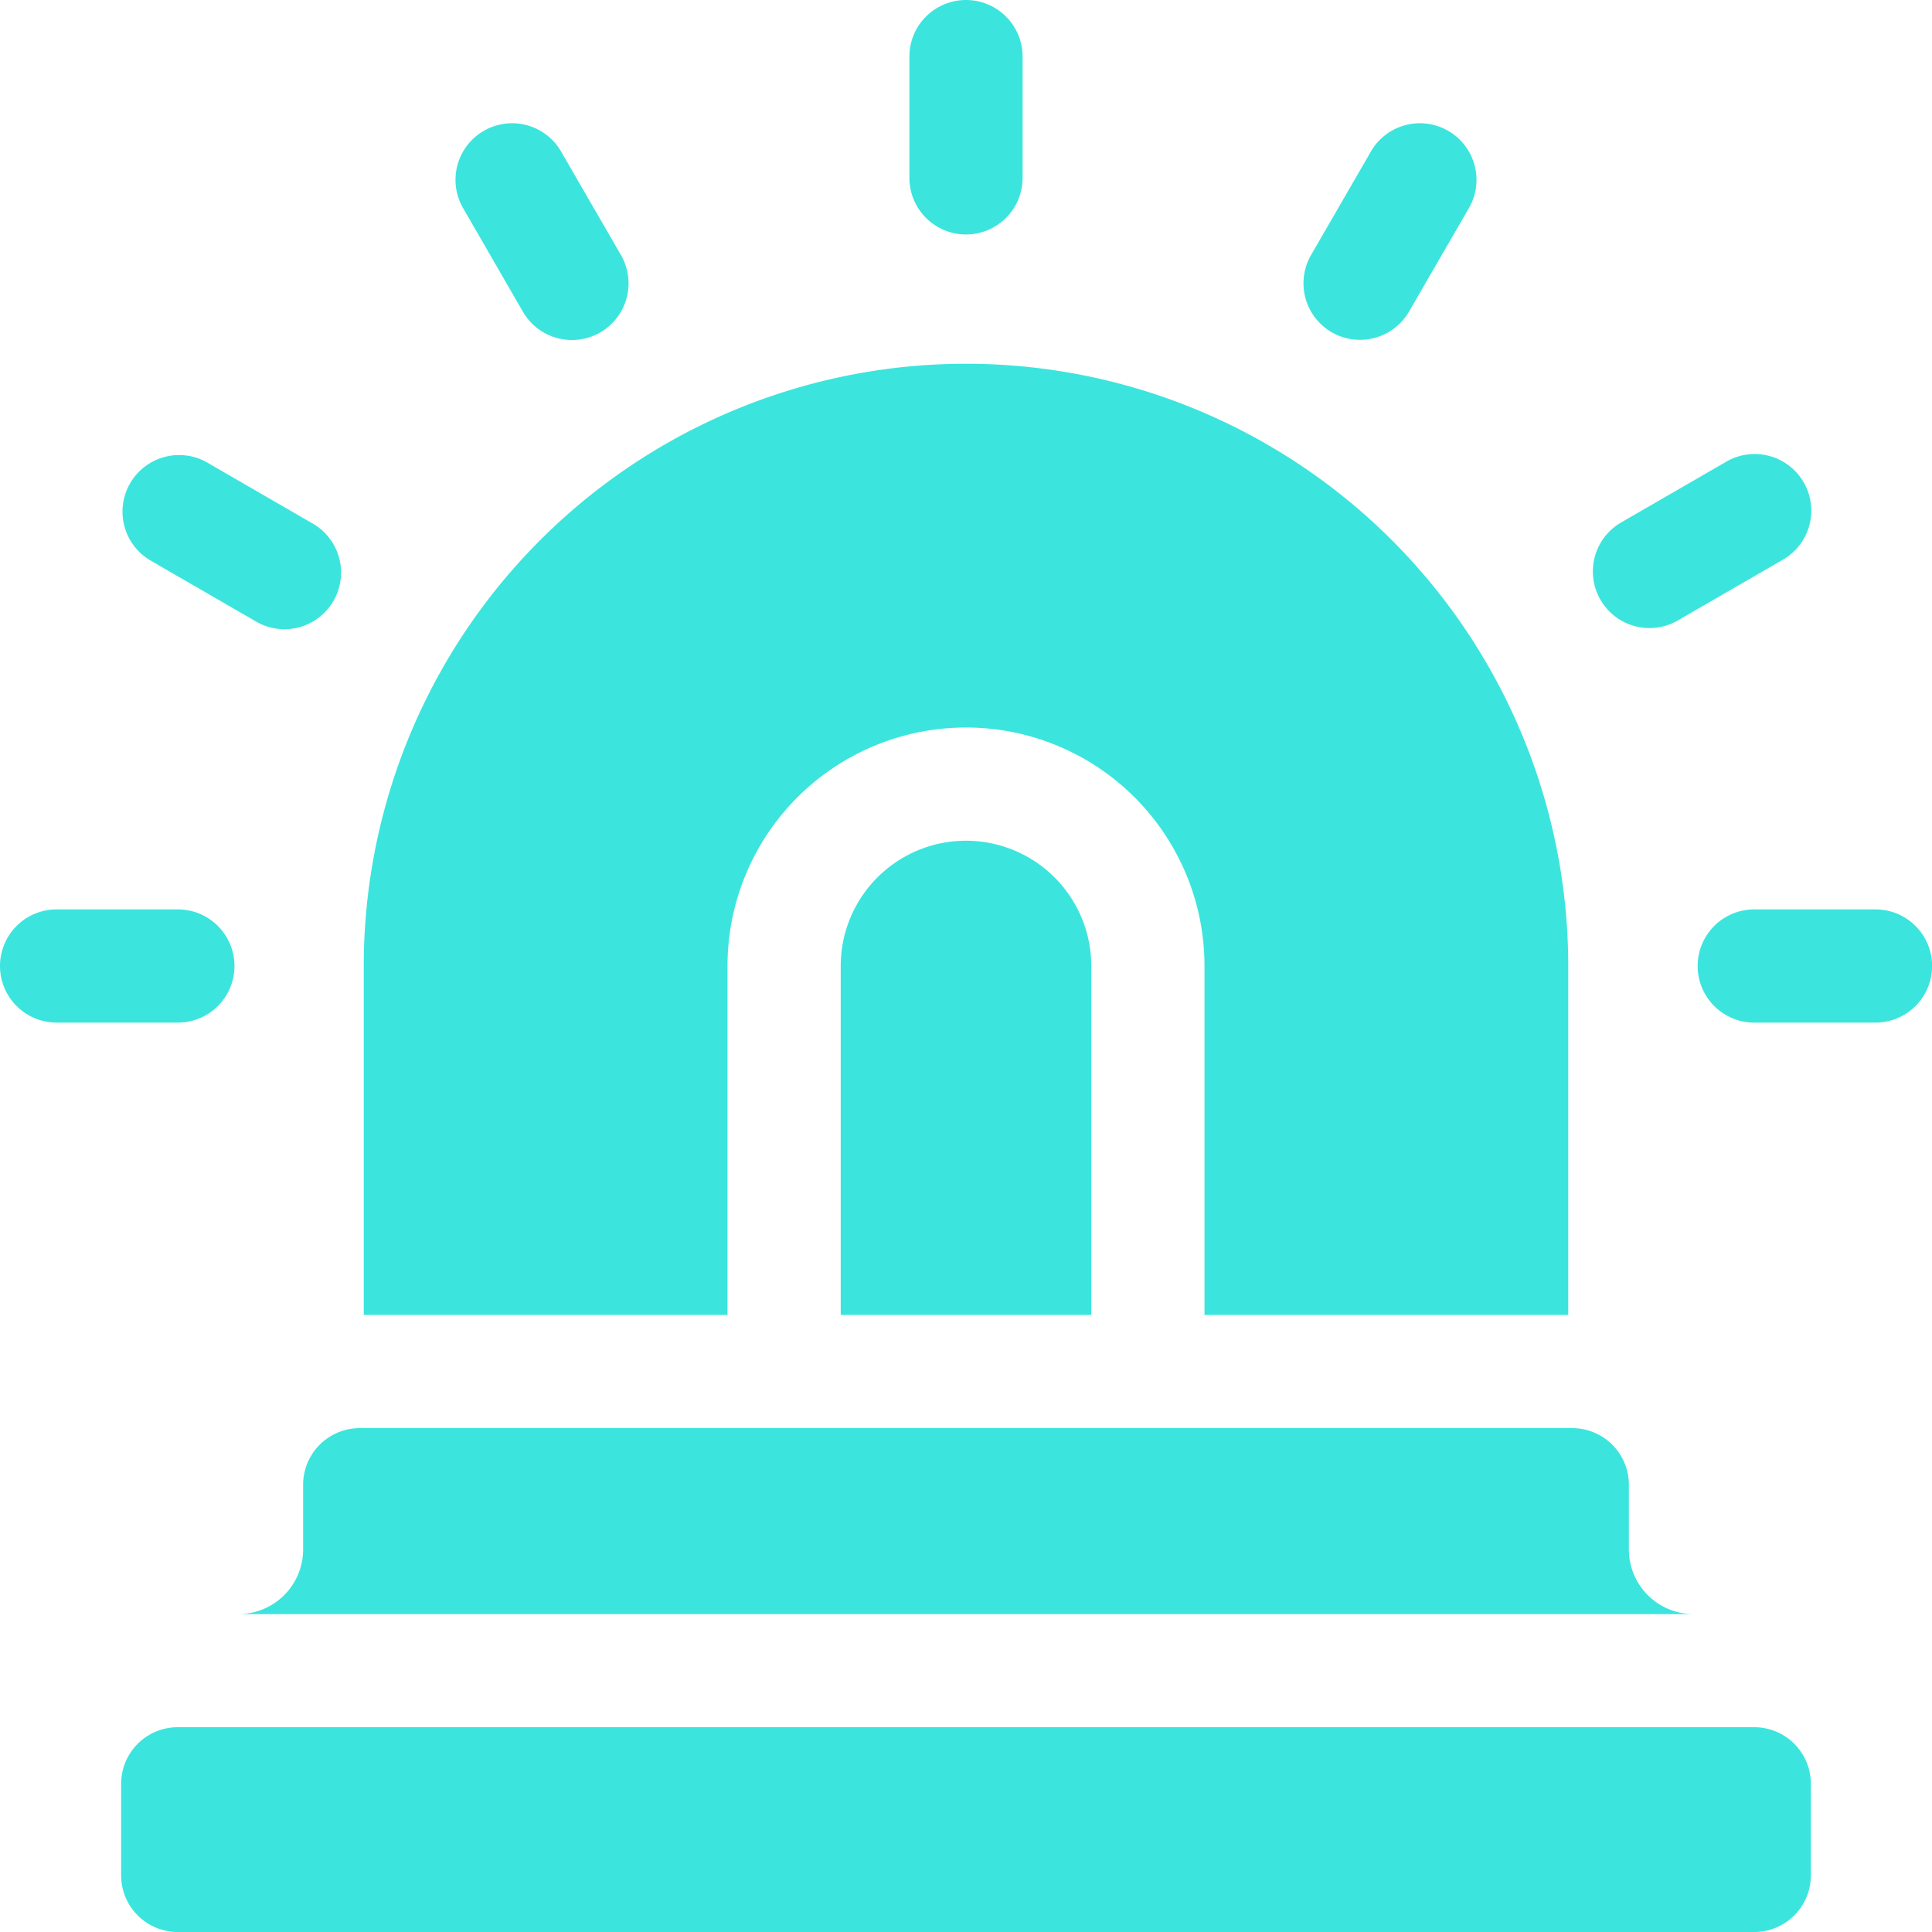
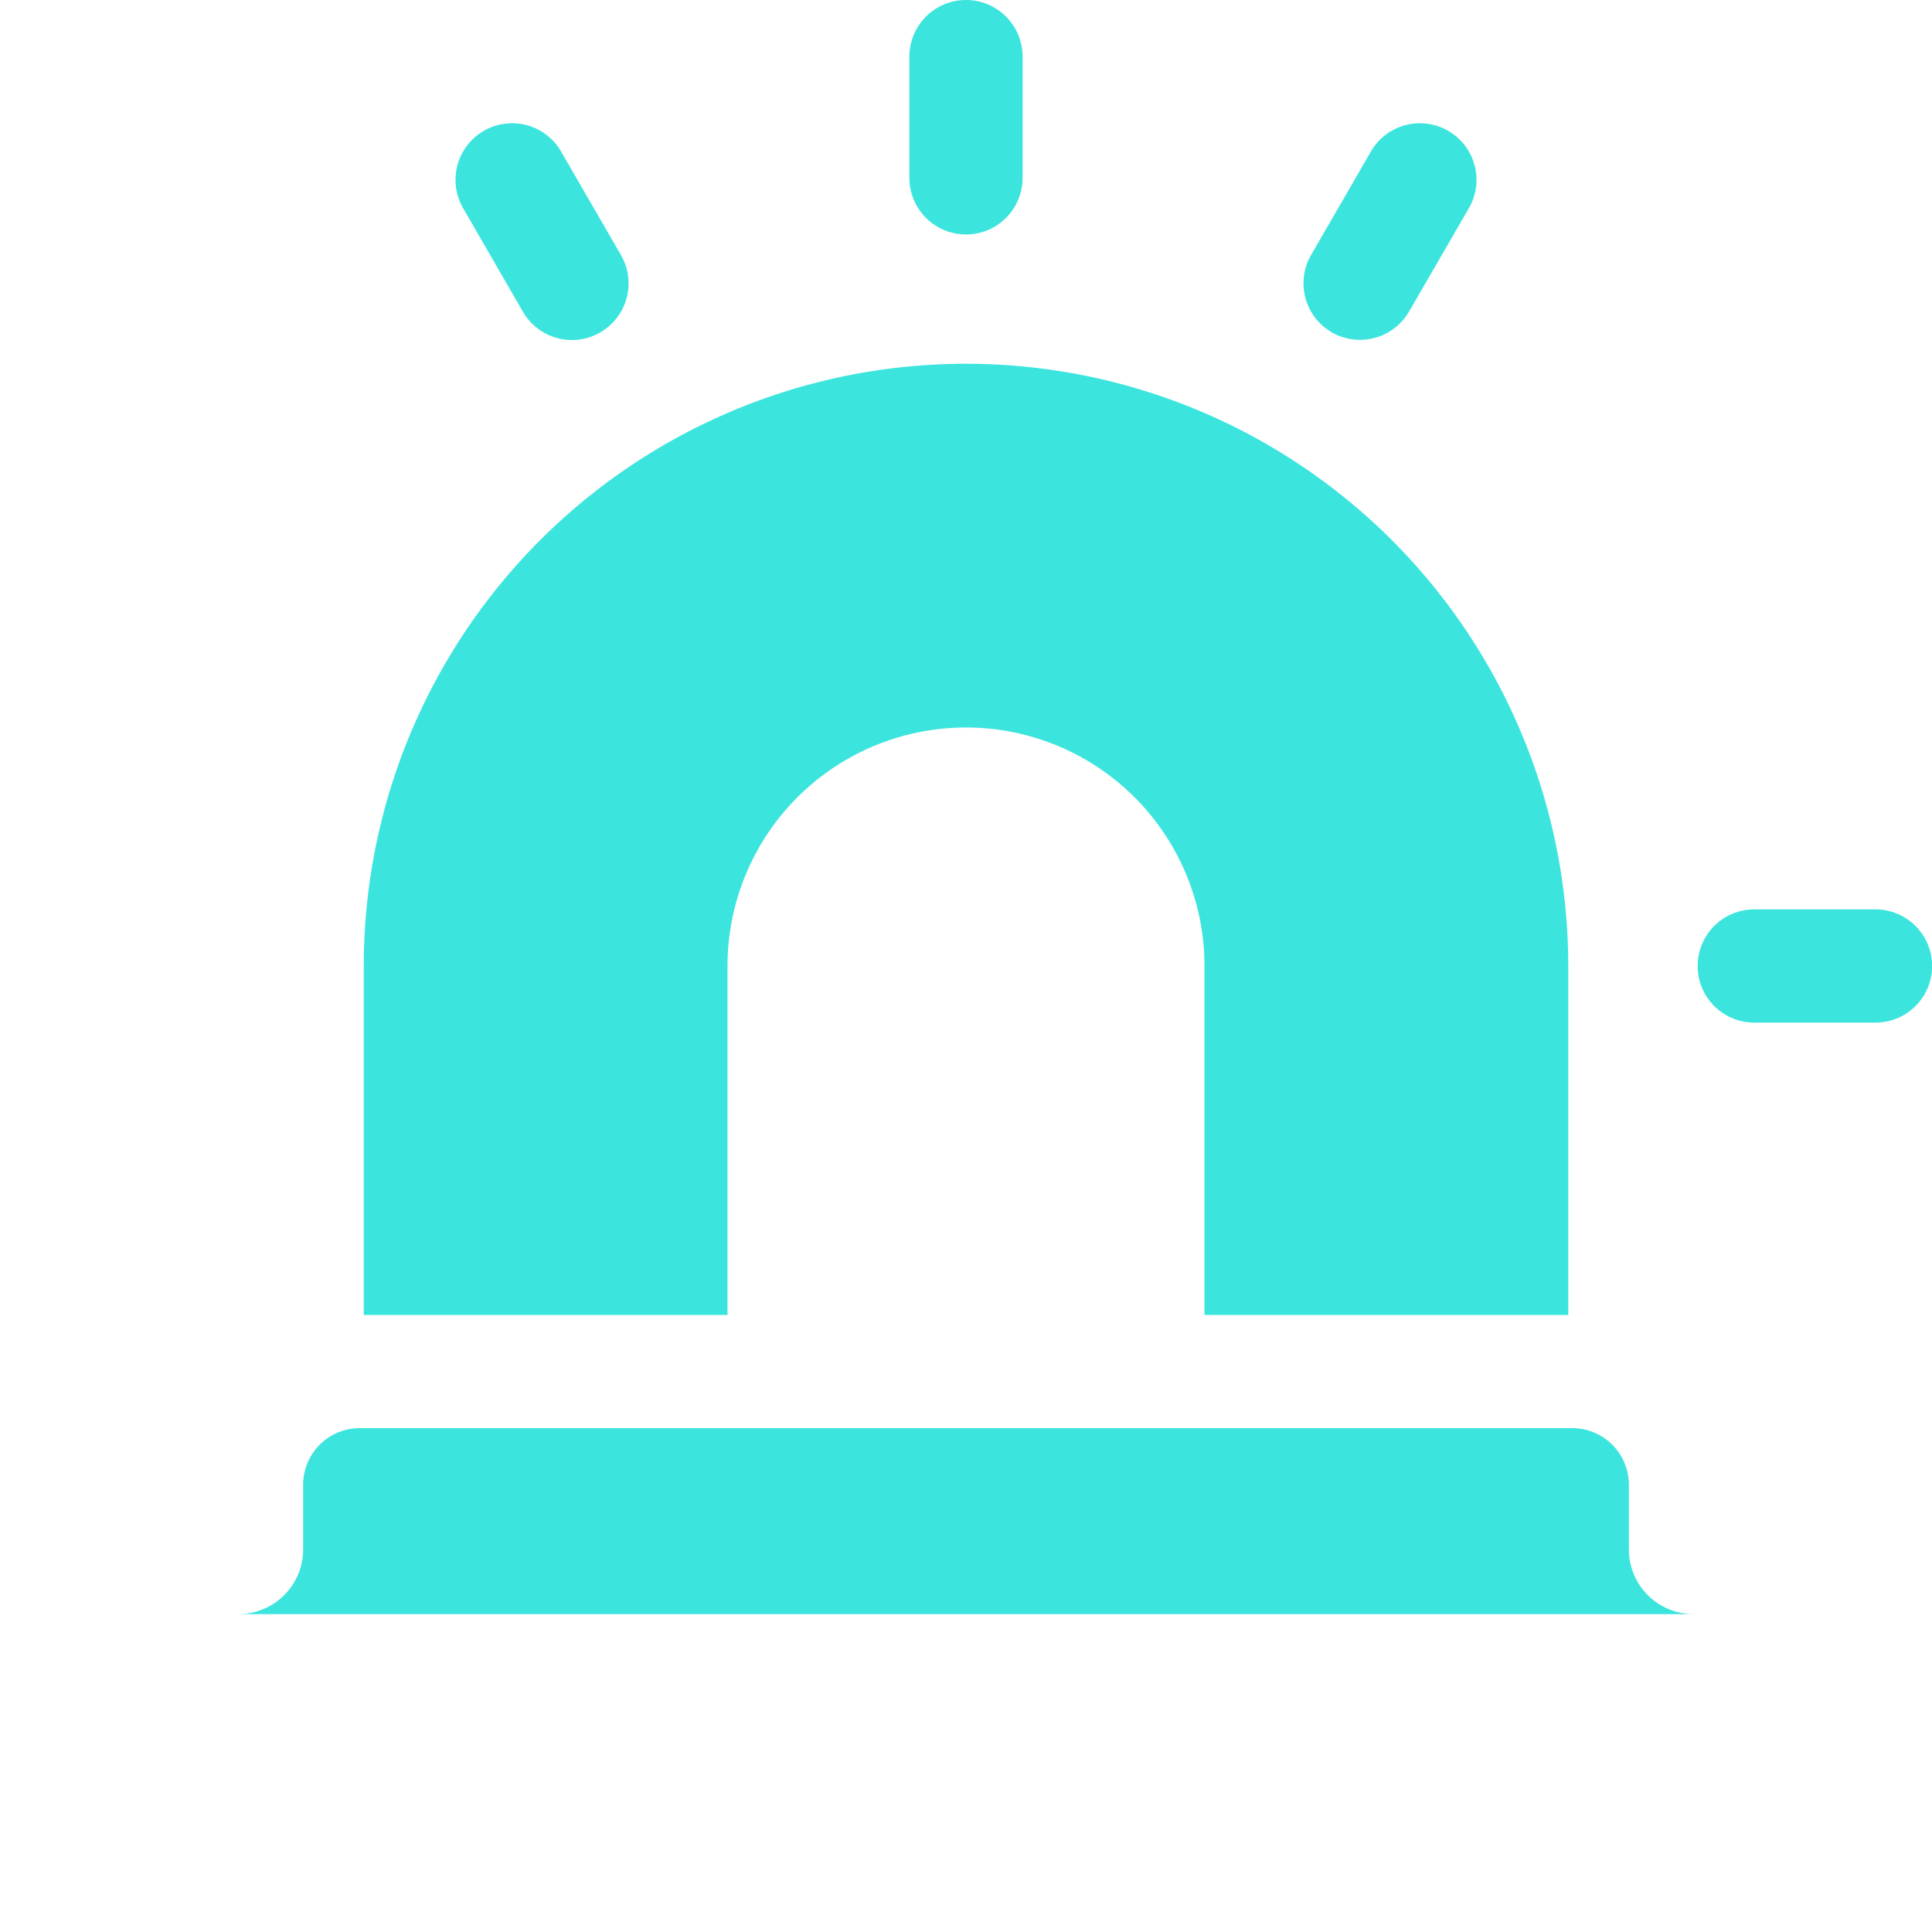
<svg xmlns="http://www.w3.org/2000/svg" width="50" height="50" viewBox="0 0 50 50">
  <defs>
    <clipPath id="clip-path">
      <rect id="Rectangle_22" data-name="Rectangle 22" width="50" height="50" fill="#3be5dd" stroke="#707070" stroke-width="1" />
    </clipPath>
  </defs>
  <g id="Mask_Group_24" data-name="Mask Group 24" clip-path="url(#clip-path)">
    <g id="siren">
-       <path id="Path_187" data-name="Path 187" d="M6.068,25A1.465,1.465,0,0,0,4.6,23.535H1.465a1.465,1.465,0,0,0,0,2.93H4.6A1.465,1.465,0,0,0,6.068,25Z" fill="#3be5dd" />
      <path id="Path_188" data-name="Path 188" d="M48.535,23.535H45.4a1.465,1.465,0,1,0,0,2.93h3.138a1.465,1.465,0,0,0,0-2.93Z" fill="#3be5dd" />
      <path id="Path_189" data-name="Path 189" d="M25,6.068A1.465,1.465,0,0,0,26.465,4.6V1.465a1.465,1.465,0,0,0-2.93,0V4.6A1.465,1.465,0,0,0,25,6.068Z" fill="#3be5dd" />
-       <path id="Path_190" data-name="Path 190" d="M3.885,14.5,6.6,16.07a1.465,1.465,0,1,0,1.466-2.536L5.352,11.964A1.465,1.465,0,0,0,3.885,14.5Z" fill="#3be5dd" />
-       <path id="Path_191" data-name="Path 191" d="M43.4,16.07,46.115,14.5a1.465,1.465,0,1,0-1.466-2.536l-2.714,1.569A1.465,1.465,0,0,0,43.4,16.07Z" fill="#3be5dd" />
      <path id="Path_192" data-name="Path 192" d="M13.533,8.068A1.465,1.465,0,0,0,16.07,6.6L14.5,3.885A1.465,1.465,0,0,0,11.964,5.35Z" fill="#3be5dd" />
      <path id="Path_193" data-name="Path 193" d="M34.466,8.6a1.468,1.468,0,0,0,2-.536L38.036,5.35A1.465,1.465,0,0,0,35.5,3.885L33.93,6.6A1.465,1.465,0,0,0,34.466,8.6Z" fill="#3be5dd" />
-       <path id="Path_194" data-name="Path 194" d="M45.4,44.7H4.6a1.465,1.465,0,0,0-1.465,1.465v2.37A1.465,1.465,0,0,0,4.6,50H45.4a1.465,1.465,0,0,0,1.465-1.465v-2.37A1.465,1.465,0,0,0,45.4,44.7Z" fill="#3be5dd" />
      <path id="Path_195" data-name="Path 195" d="M7.845,38.425V40.1a1.675,1.675,0,0,1-1.673,1.673H43.828A1.675,1.675,0,0,1,42.155,40.1V38.425A1.465,1.465,0,0,0,40.69,36.96H9.31a1.465,1.465,0,0,0-1.465,1.465Z" fill="#3be5dd" />
      <path id="Path_196" data-name="Path 196" d="M18.828,25a6.172,6.172,0,0,1,12.344,0v9.03h9.414V25A15.586,15.586,0,1,0,9.414,25v9.03h9.414Z" fill="#3be5dd" />
-       <path id="Path_197" data-name="Path 197" d="M21.758,25v9.03h6.484V25a3.242,3.242,0,0,0-6.484,0Z" fill="#3be5dd" />
    </g>
  </g>
</svg>